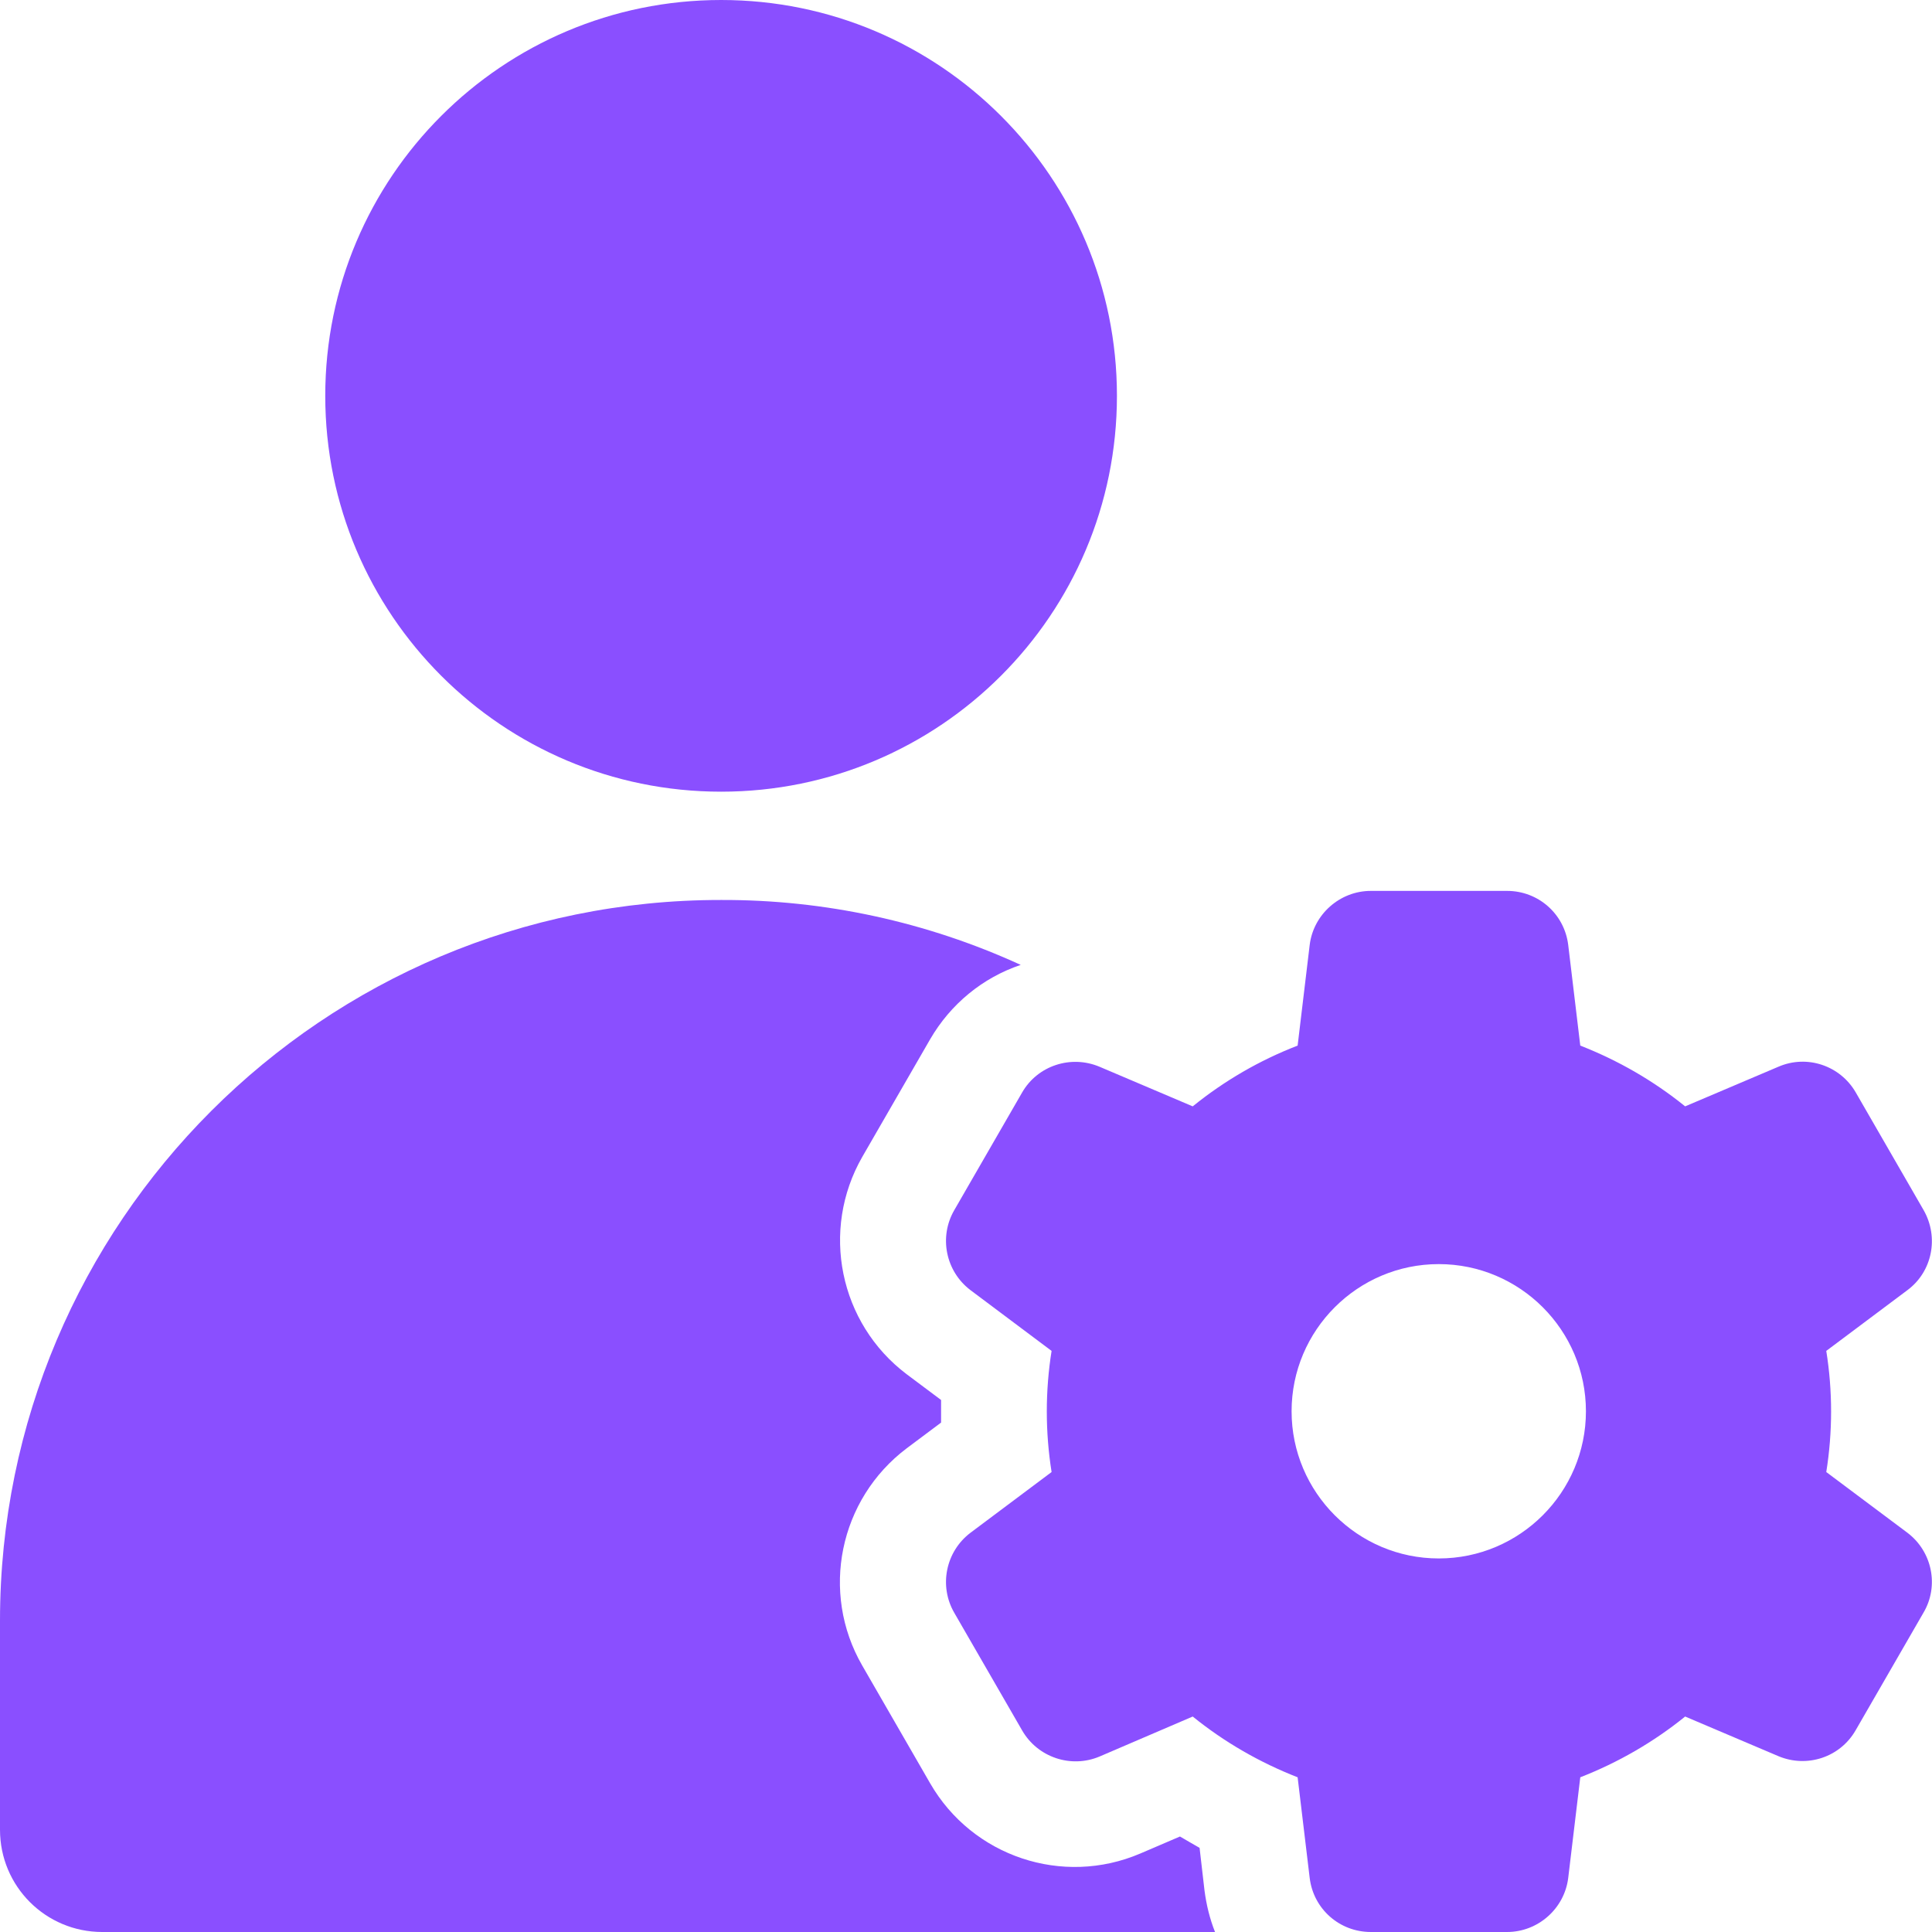
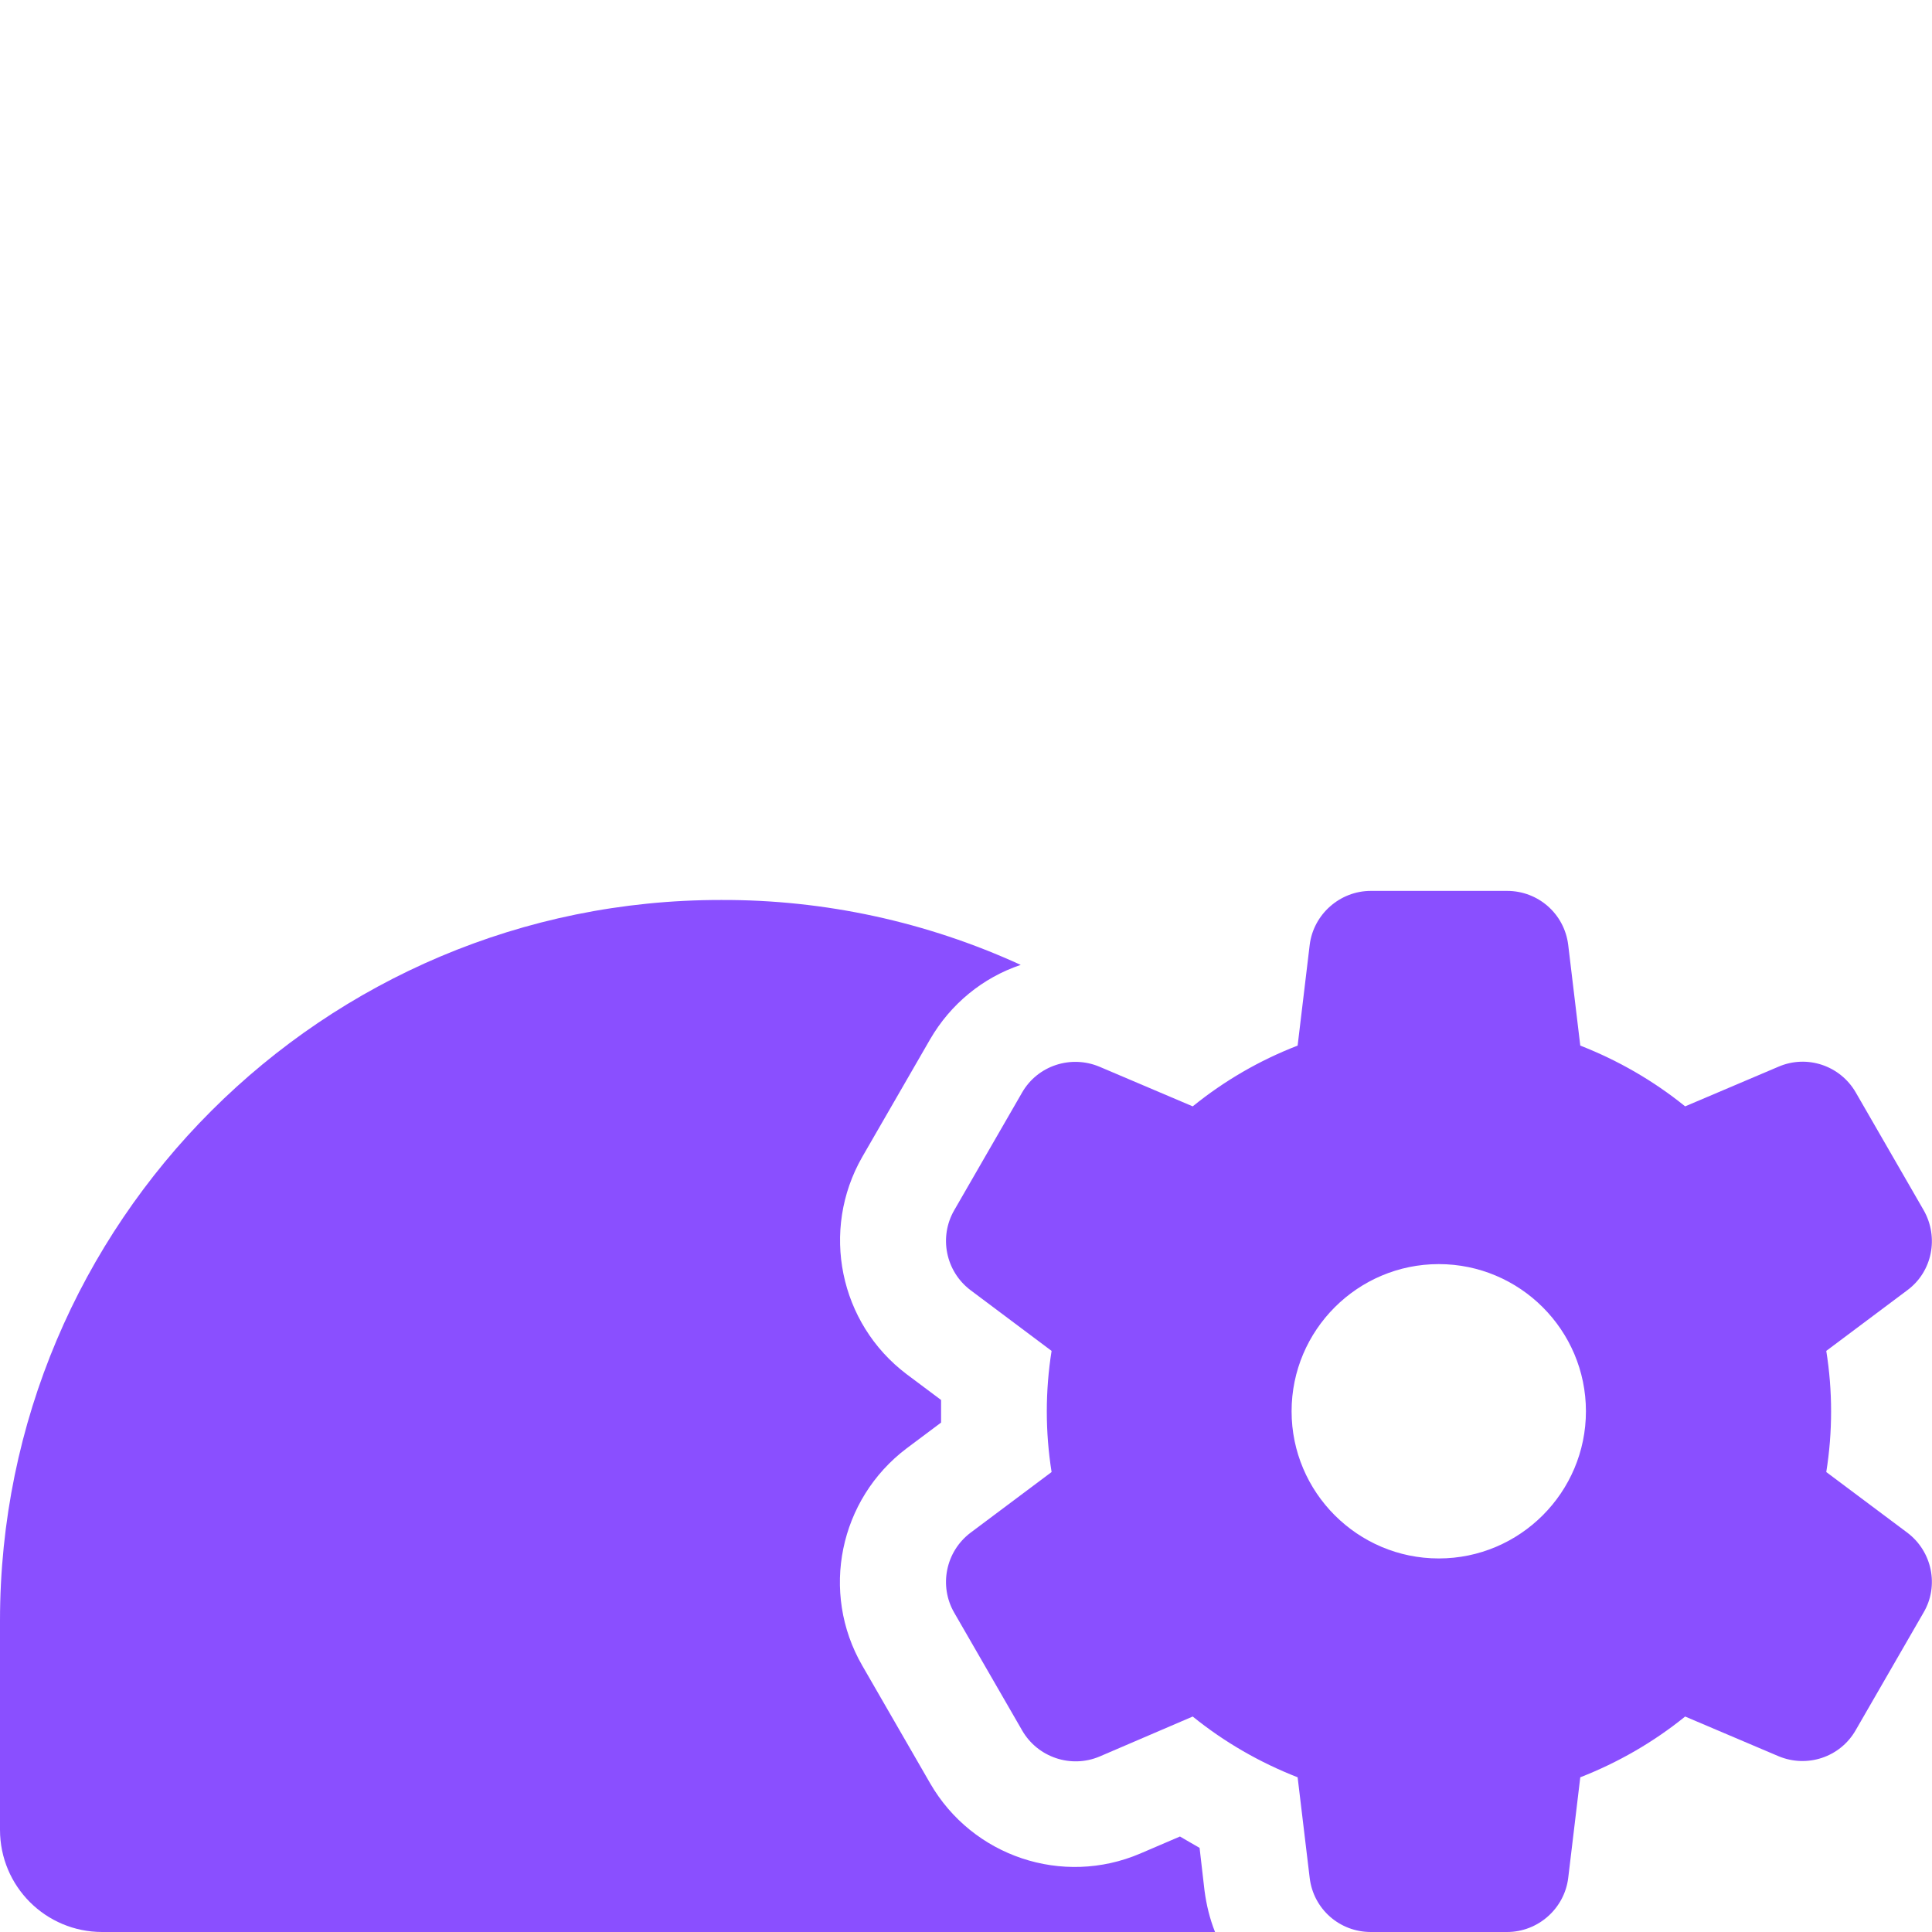
<svg xmlns="http://www.w3.org/2000/svg" width="40" height="40" viewBox="0 0 40 40" fill="none">
  <g clip-path="url(#clip0_430_1218)">
    <path d="M24.836 38.258C24.703 38.18 24.562 38.102 24.43 38.023L23.609 38.375C22 39.063 20.133 38.438 19.258 36.922L17.852 34.484C16.977 32.969 17.375 31.039 18.773 29.985L19.484 29.453C19.484 29.375 19.484 29.297 19.484 29.219C19.484 29.141 19.484 29.063 19.484 28.985L18.773 28.453C17.375 27.398 16.984 25.469 17.852 23.953L19.258 21.516C19.68 20.789 20.344 20.242 21.133 19.977C19.188 19.086 17.07 18.625 14.93 18.633C6.688 18.625 0 25.313 0 33.555V37.883C0 39.055 0.945 40 2.117 40H25.156C25.047 39.727 24.977 39.438 24.938 39.141L24.836 38.258Z" fill="#8A4FFF" />
-     <path d="M14.93 16.391C19.456 16.391 23.125 12.722 23.125 8.195C23.125 3.669 19.456 0 14.93 0C10.403 0 6.734 3.669 6.734 8.195C6.734 12.722 10.403 16.391 14.93 16.391Z" fill="#8A4FFF" />
    <path d="M39.491 31.734L37.811 30.477C37.944 29.648 37.944 28.797 37.811 27.969L39.491 26.711C40.007 26.328 40.147 25.617 39.827 25.055L38.421 22.617C38.1 22.062 37.413 21.828 36.819 22.086L34.889 22.906C34.233 22.375 33.499 21.953 32.718 21.648L32.468 19.562C32.389 18.922 31.85 18.445 31.202 18.445H28.382C27.741 18.445 27.194 18.93 27.116 19.562L26.866 21.648C26.077 21.953 25.35 22.375 24.694 22.906L22.765 22.086C22.171 21.836 21.483 22.062 21.163 22.617L19.757 25.055C19.436 25.609 19.577 26.32 20.093 26.711L21.772 27.969C21.64 28.797 21.64 29.648 21.772 30.477L20.093 31.734C19.577 32.125 19.436 32.836 19.757 33.391L21.163 35.828C21.483 36.383 22.171 36.617 22.765 36.367L24.694 35.539C25.35 36.07 26.085 36.492 26.866 36.797L27.116 38.883C27.194 39.523 27.733 40 28.382 40H31.202C31.843 40 32.389 39.516 32.468 38.883L32.718 36.797C33.499 36.492 34.233 36.07 34.889 35.539L36.819 36.359C37.413 36.609 38.1 36.383 38.421 35.82L39.827 33.383C40.147 32.836 40.007 32.125 39.491 31.734ZM29.788 32.266C28.108 32.266 26.741 30.898 26.741 29.219C26.741 27.539 28.108 26.172 29.788 26.172C31.468 26.172 32.835 27.539 32.835 29.219C32.835 30.898 31.468 32.266 29.788 32.266Z" fill="#8A4FFF" />
  </g>
  <defs>
    <clipPath id="clip0_430_1218">
      <rect width="40" height="40" fill="white" />
    </clipPath>
  </defs>
</svg>